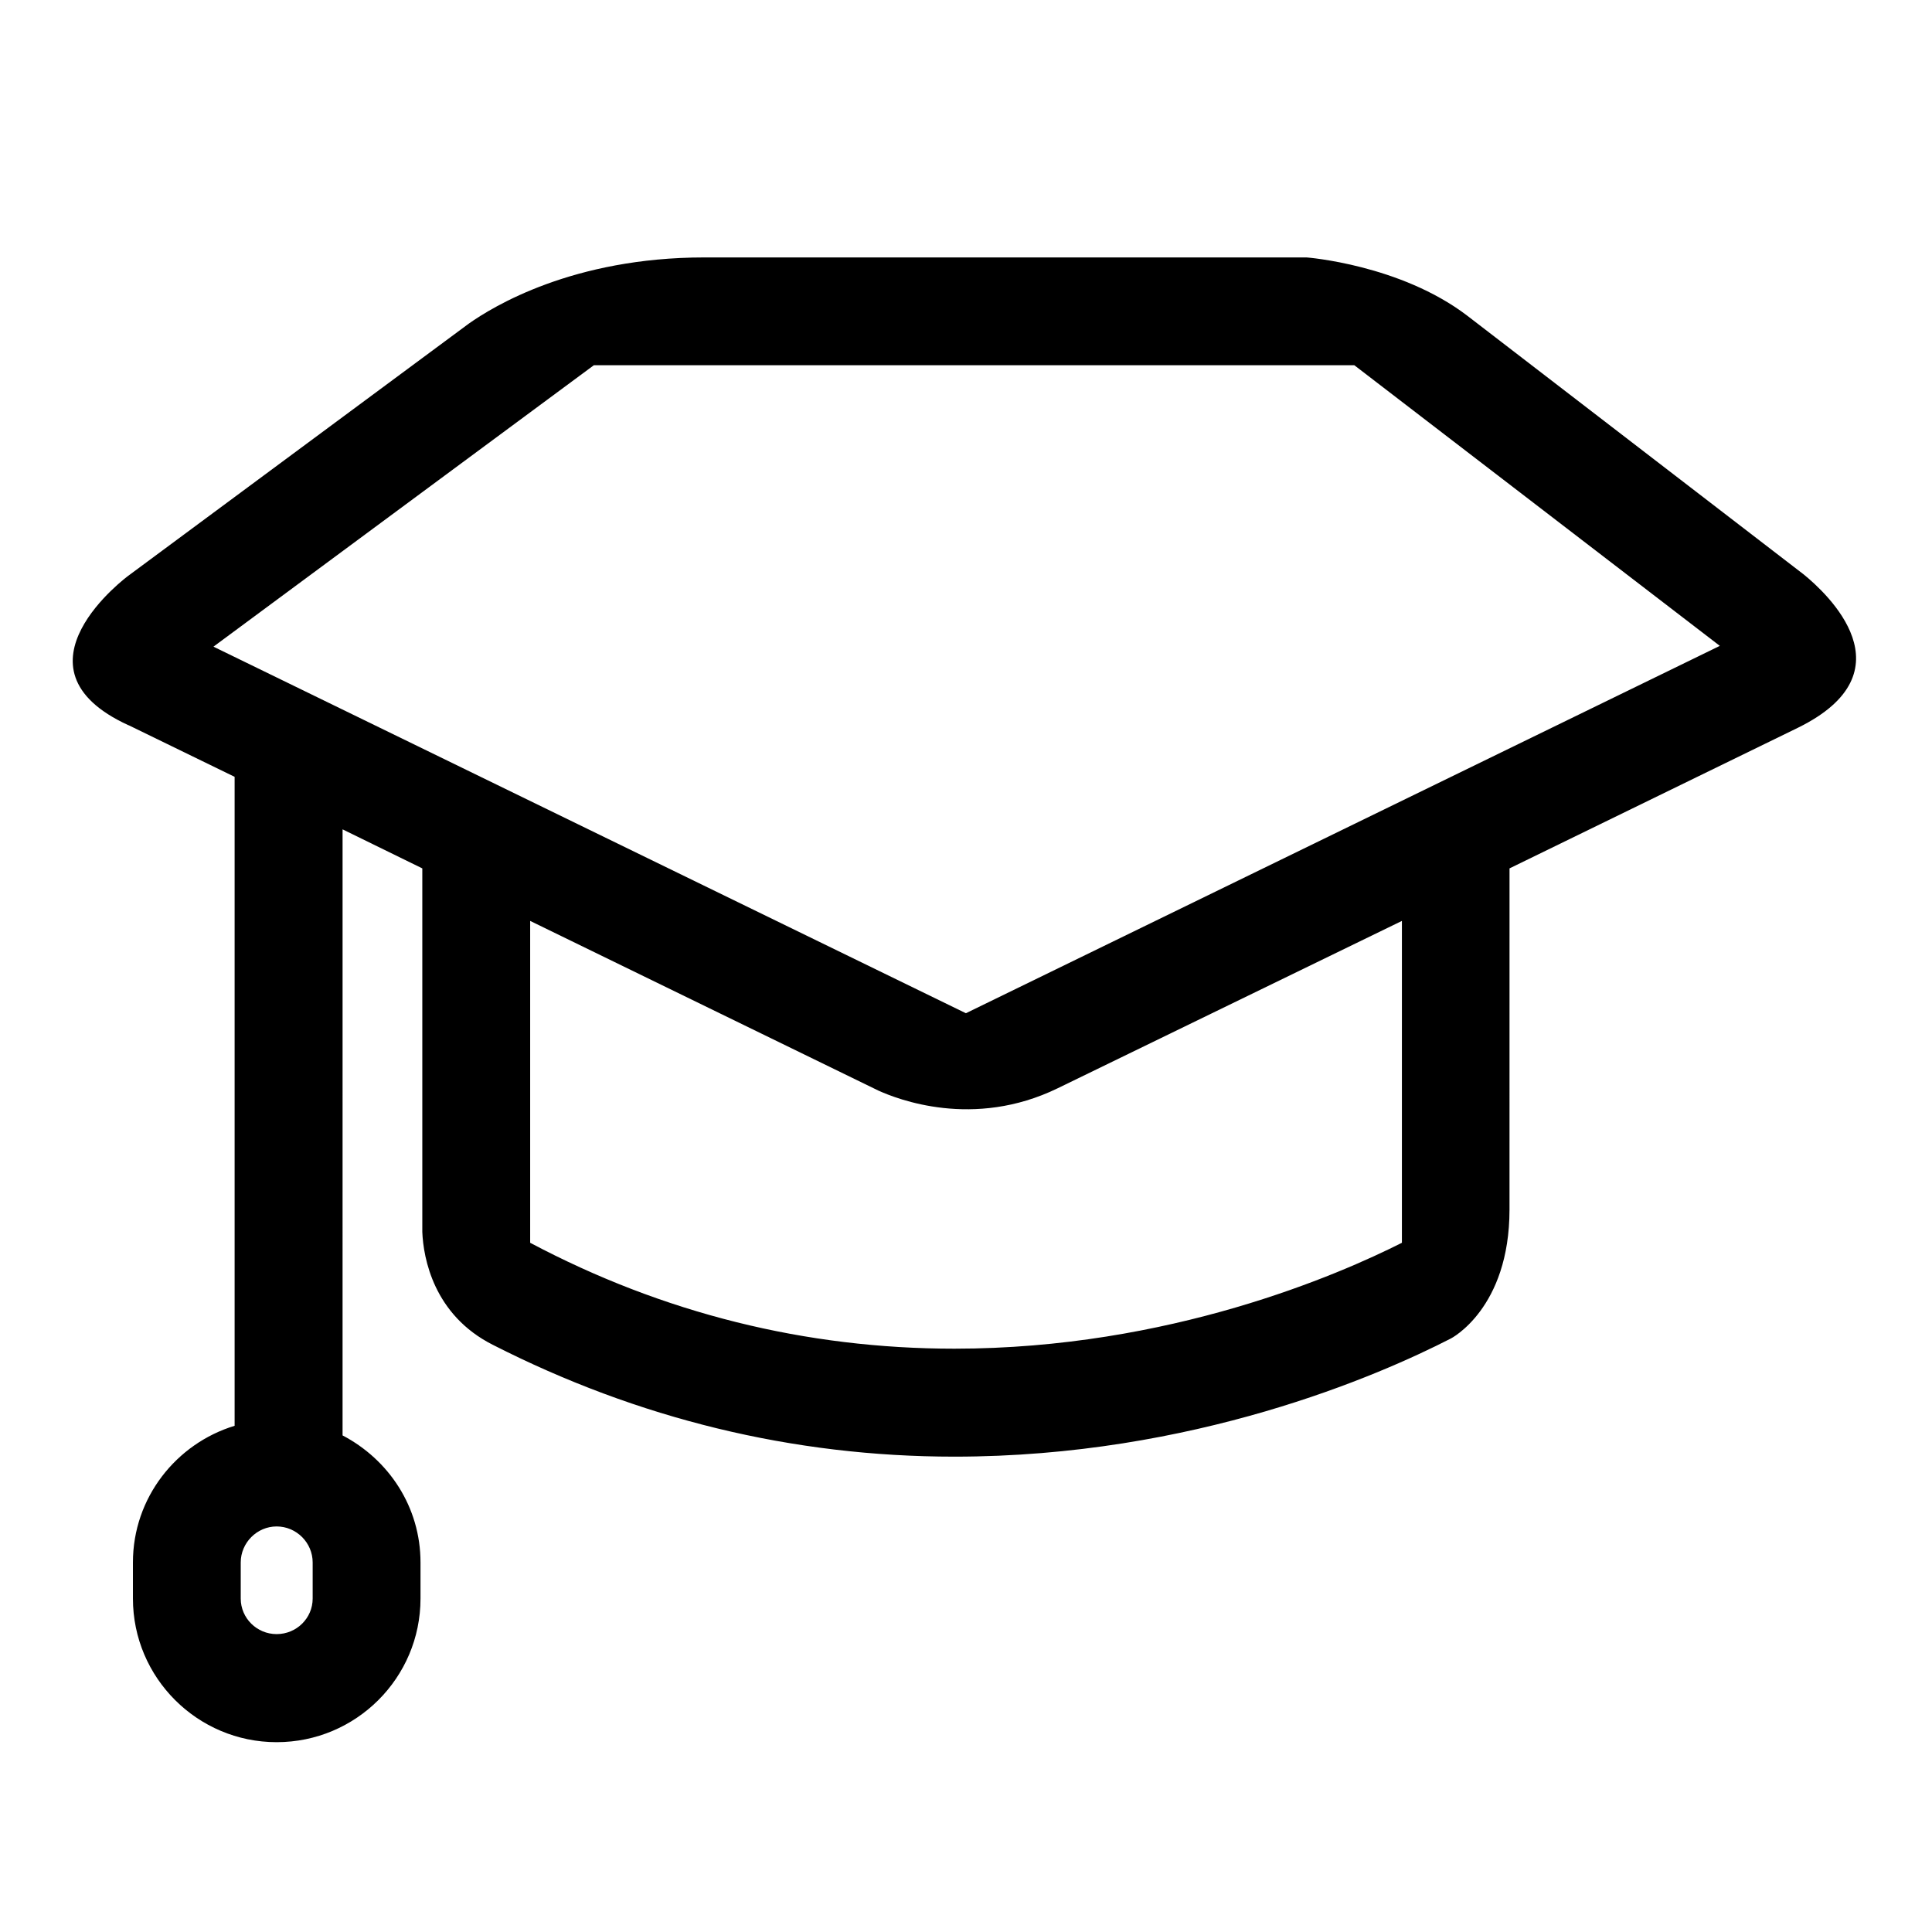
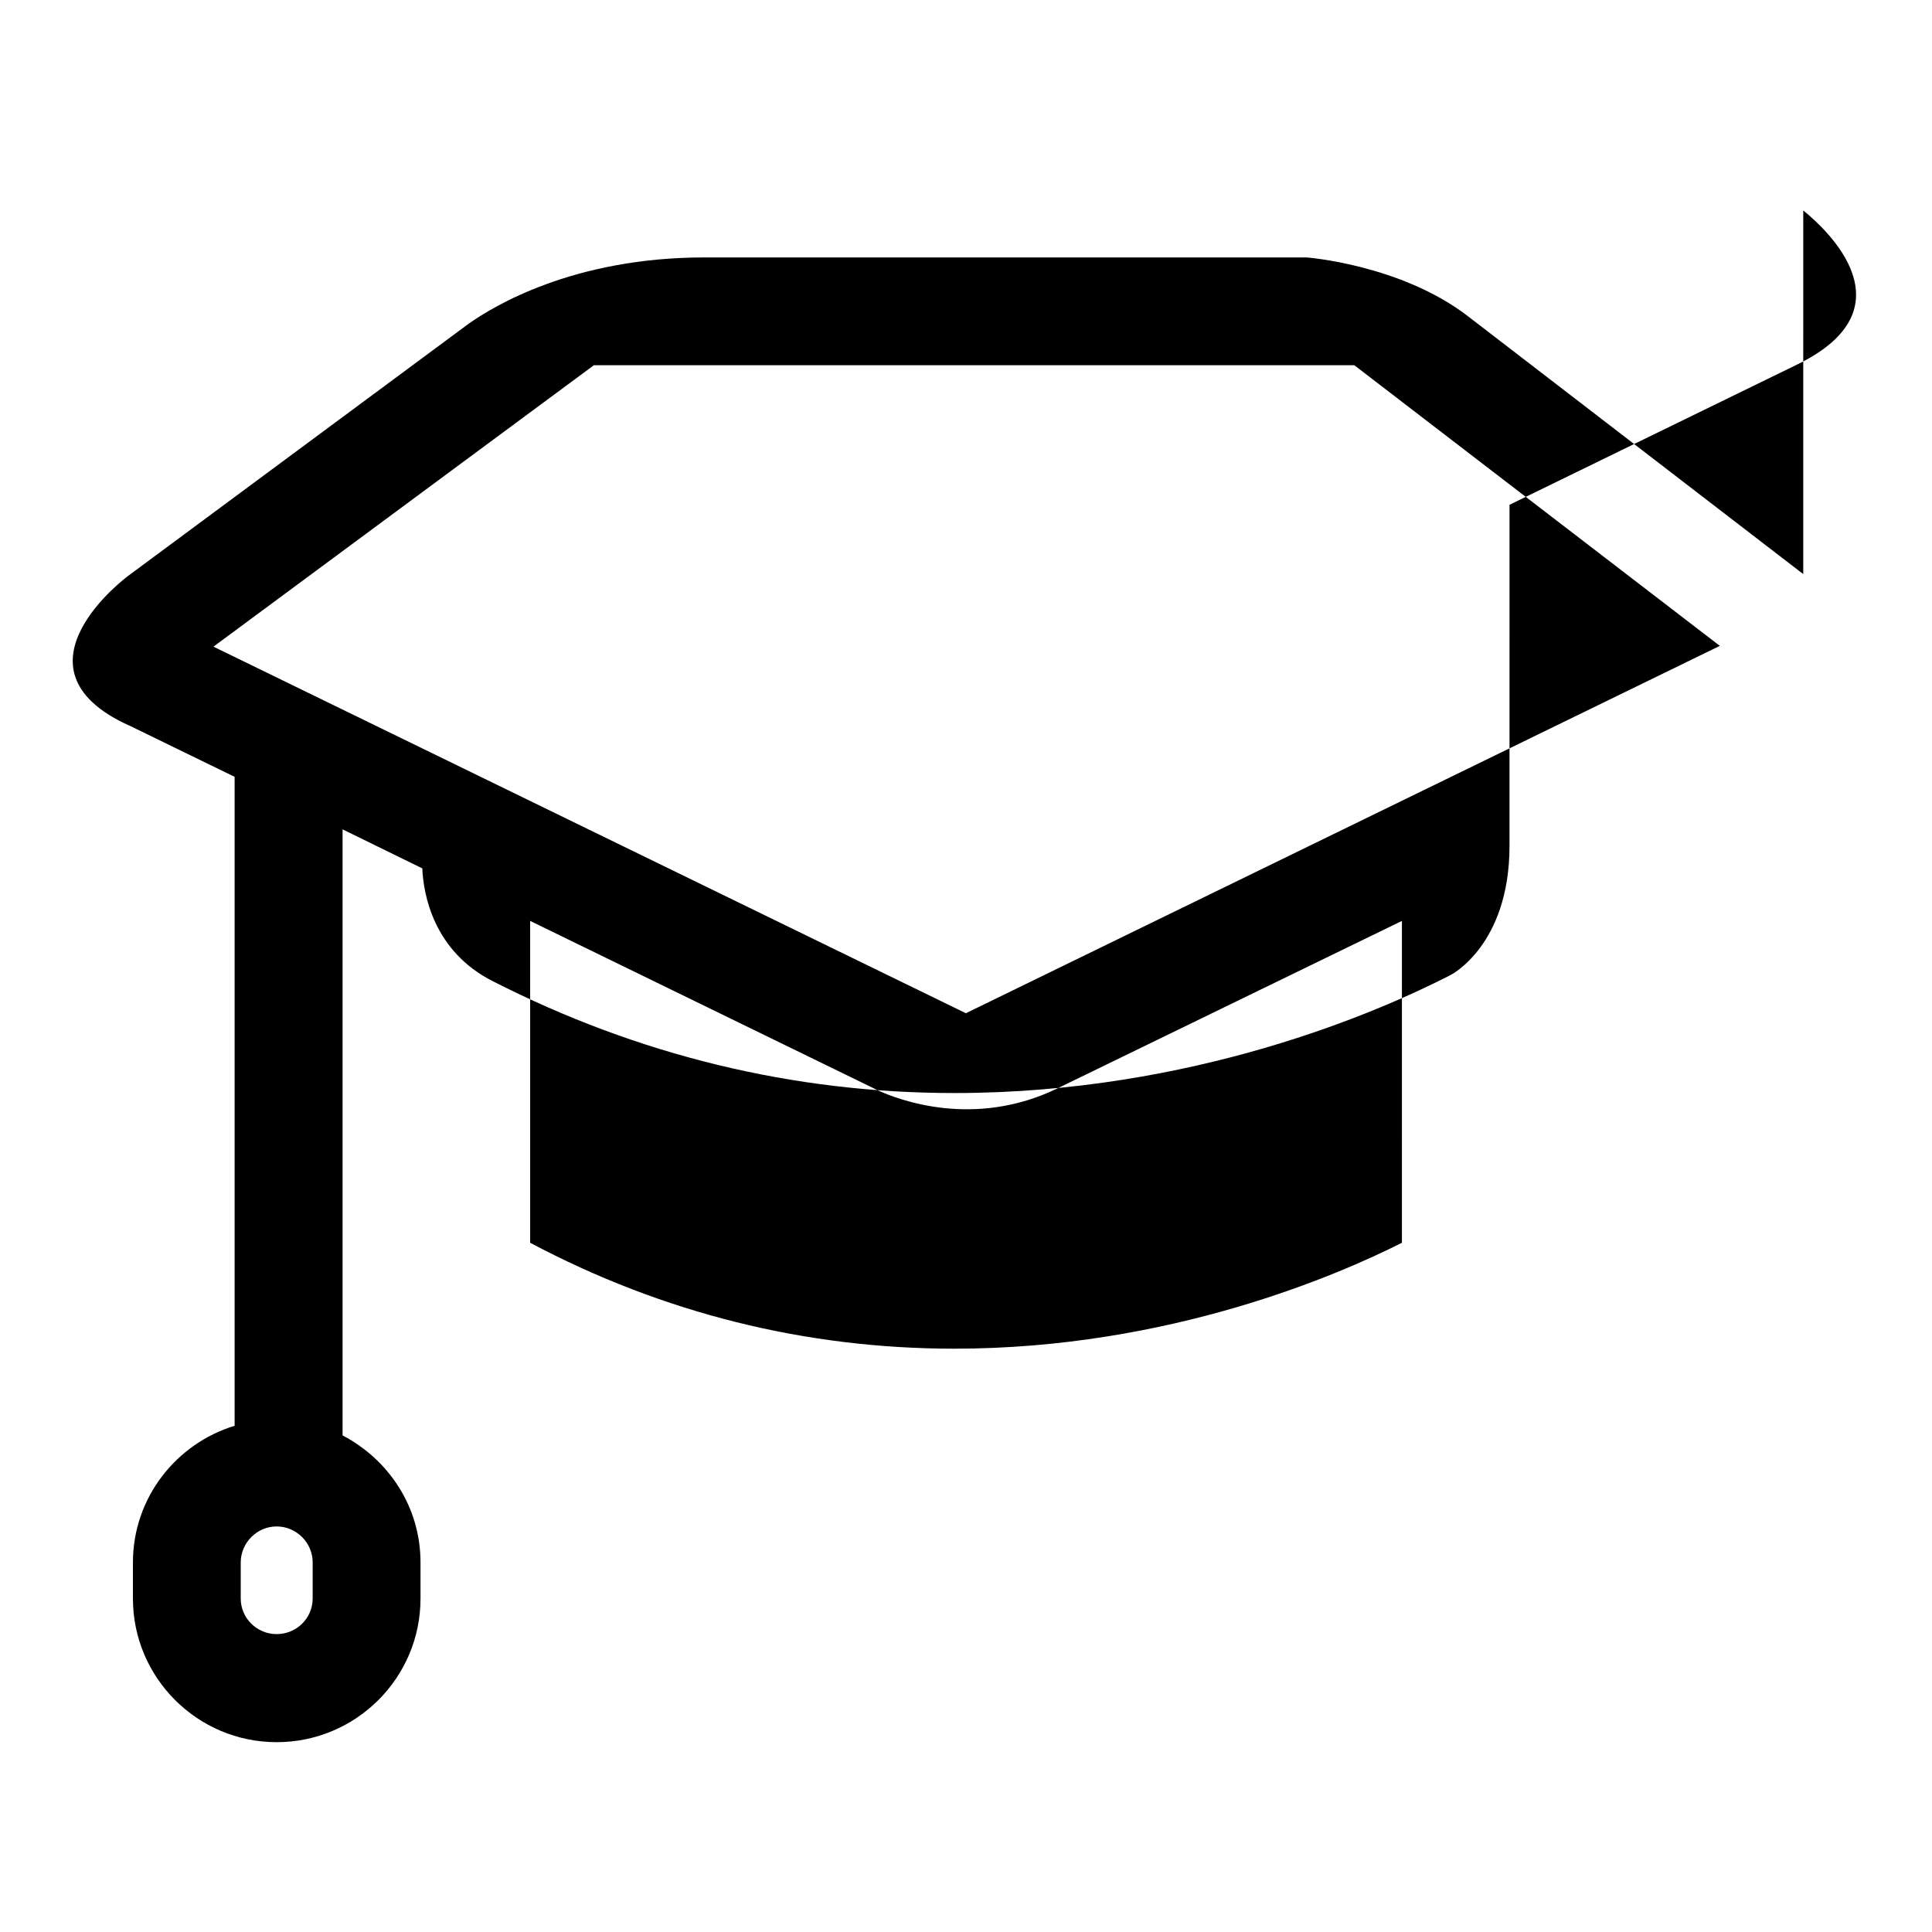
<svg xmlns="http://www.w3.org/2000/svg" fill="#000000" width="800px" height="800px" version="1.1" viewBox="144 144 512 512">
-   <path d="m621.88 296.14-89-68.445c-17.809-13.613-42.629-15.473-42.629-15.473h-159.58c-34.898 0-56.09 13.07-62.383 17.504l-90.273 66.844s-33.164 24.395 0 39.613h0.059l28.102 13.684v171.98c-15.457 4.707-26.949 19.055-26.949 36.207v9.574c0 21.023 17.125 38.066 38.082 38.066 21.02 0 38.129-17.023 38.129-38.066v-9.574c0-14.691-8.402-27.234-20.656-33.656l0.004-160.61 21.129 10.344v96.359c0.281 6.871 2.984 21.992 18.723 29.918 38.387 19.547 79.441 29.617 122.29 29.617 63.25 0 112.48-21.512 131.54-31.297 0 0 15.566-7.883 15.566-34.203l0.004-90.395 76.371-37.238c30.348-14.871 7.766-35.664 1.473-40.758zm-395.02 271.49c0 5.215-4.281 9.426-9.551 9.426-5.219 0-9.512-4.211-9.512-9.426v-9.566c0-5.199 4.293-9.539 9.512-9.539 5.269 0 9.551 4.332 9.551 9.539zm288.66-94.281c-16.621 8.387-61.602 28.066-118.59 28.066-39.387 0-77.207-9.383-112.43-28.066v-85.297l92.281 44.965c4.953 2.242 25.18 10.262 47.539-0.625l91.203-44.34zm-115.55-60.832-199.4-97.145 100.81-74.582h201.53l96.863 74.371z" />
+   <path d="m621.88 296.14-89-68.445c-17.809-13.613-42.629-15.473-42.629-15.473h-159.58c-34.898 0-56.09 13.07-62.383 17.504l-90.273 66.844s-33.164 24.395 0 39.613h0.059l28.102 13.684v171.98c-15.457 4.707-26.949 19.055-26.949 36.207v9.574c0 21.023 17.125 38.066 38.082 38.066 21.02 0 38.129-17.023 38.129-38.066v-9.574c0-14.691-8.402-27.234-20.656-33.656l0.004-160.61 21.129 10.344c0.281 6.871 2.984 21.992 18.723 29.918 38.387 19.547 79.441 29.617 122.29 29.617 63.25 0 112.48-21.512 131.54-31.297 0 0 15.566-7.883 15.566-34.203l0.004-90.395 76.371-37.238c30.348-14.871 7.766-35.664 1.473-40.758zm-395.02 271.49c0 5.215-4.281 9.426-9.551 9.426-5.219 0-9.512-4.211-9.512-9.426v-9.566c0-5.199 4.293-9.539 9.512-9.539 5.269 0 9.551 4.332 9.551 9.539zm288.66-94.281c-16.621 8.387-61.602 28.066-118.59 28.066-39.387 0-77.207-9.383-112.43-28.066v-85.297l92.281 44.965c4.953 2.242 25.18 10.262 47.539-0.625l91.203-44.34zm-115.55-60.832-199.4-97.145 100.81-74.582h201.53l96.863 74.371z" />
</svg>